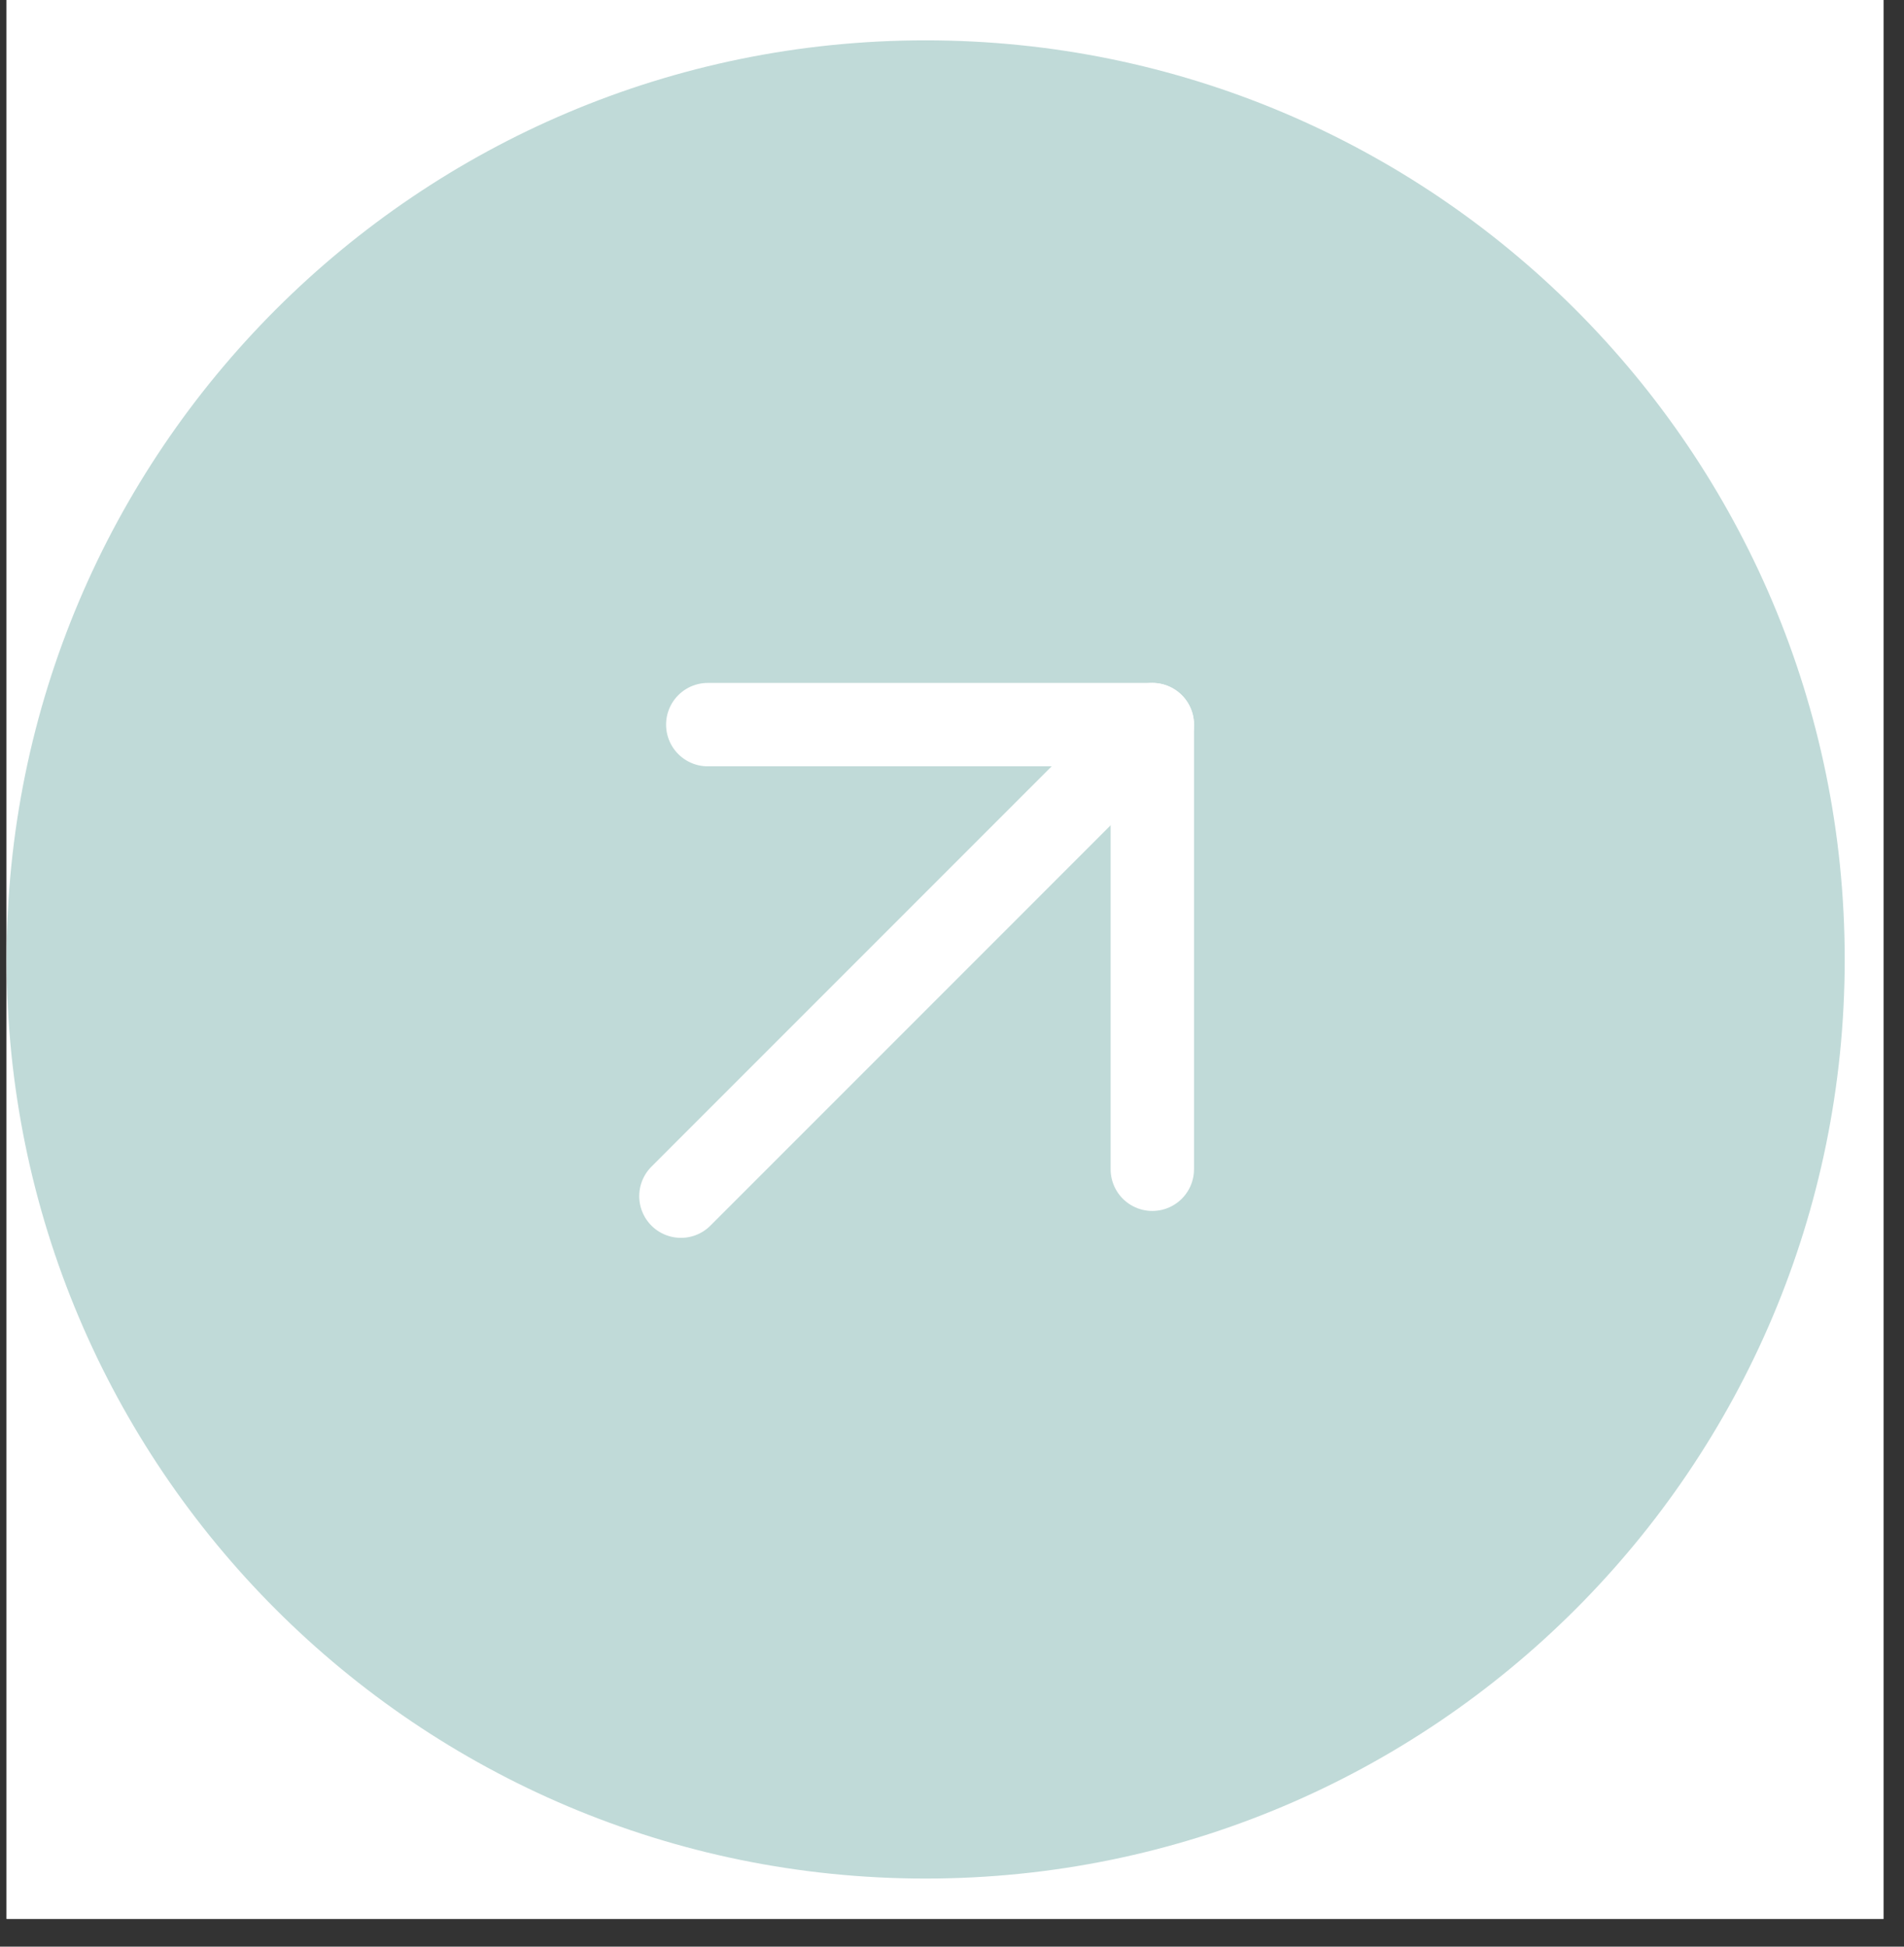
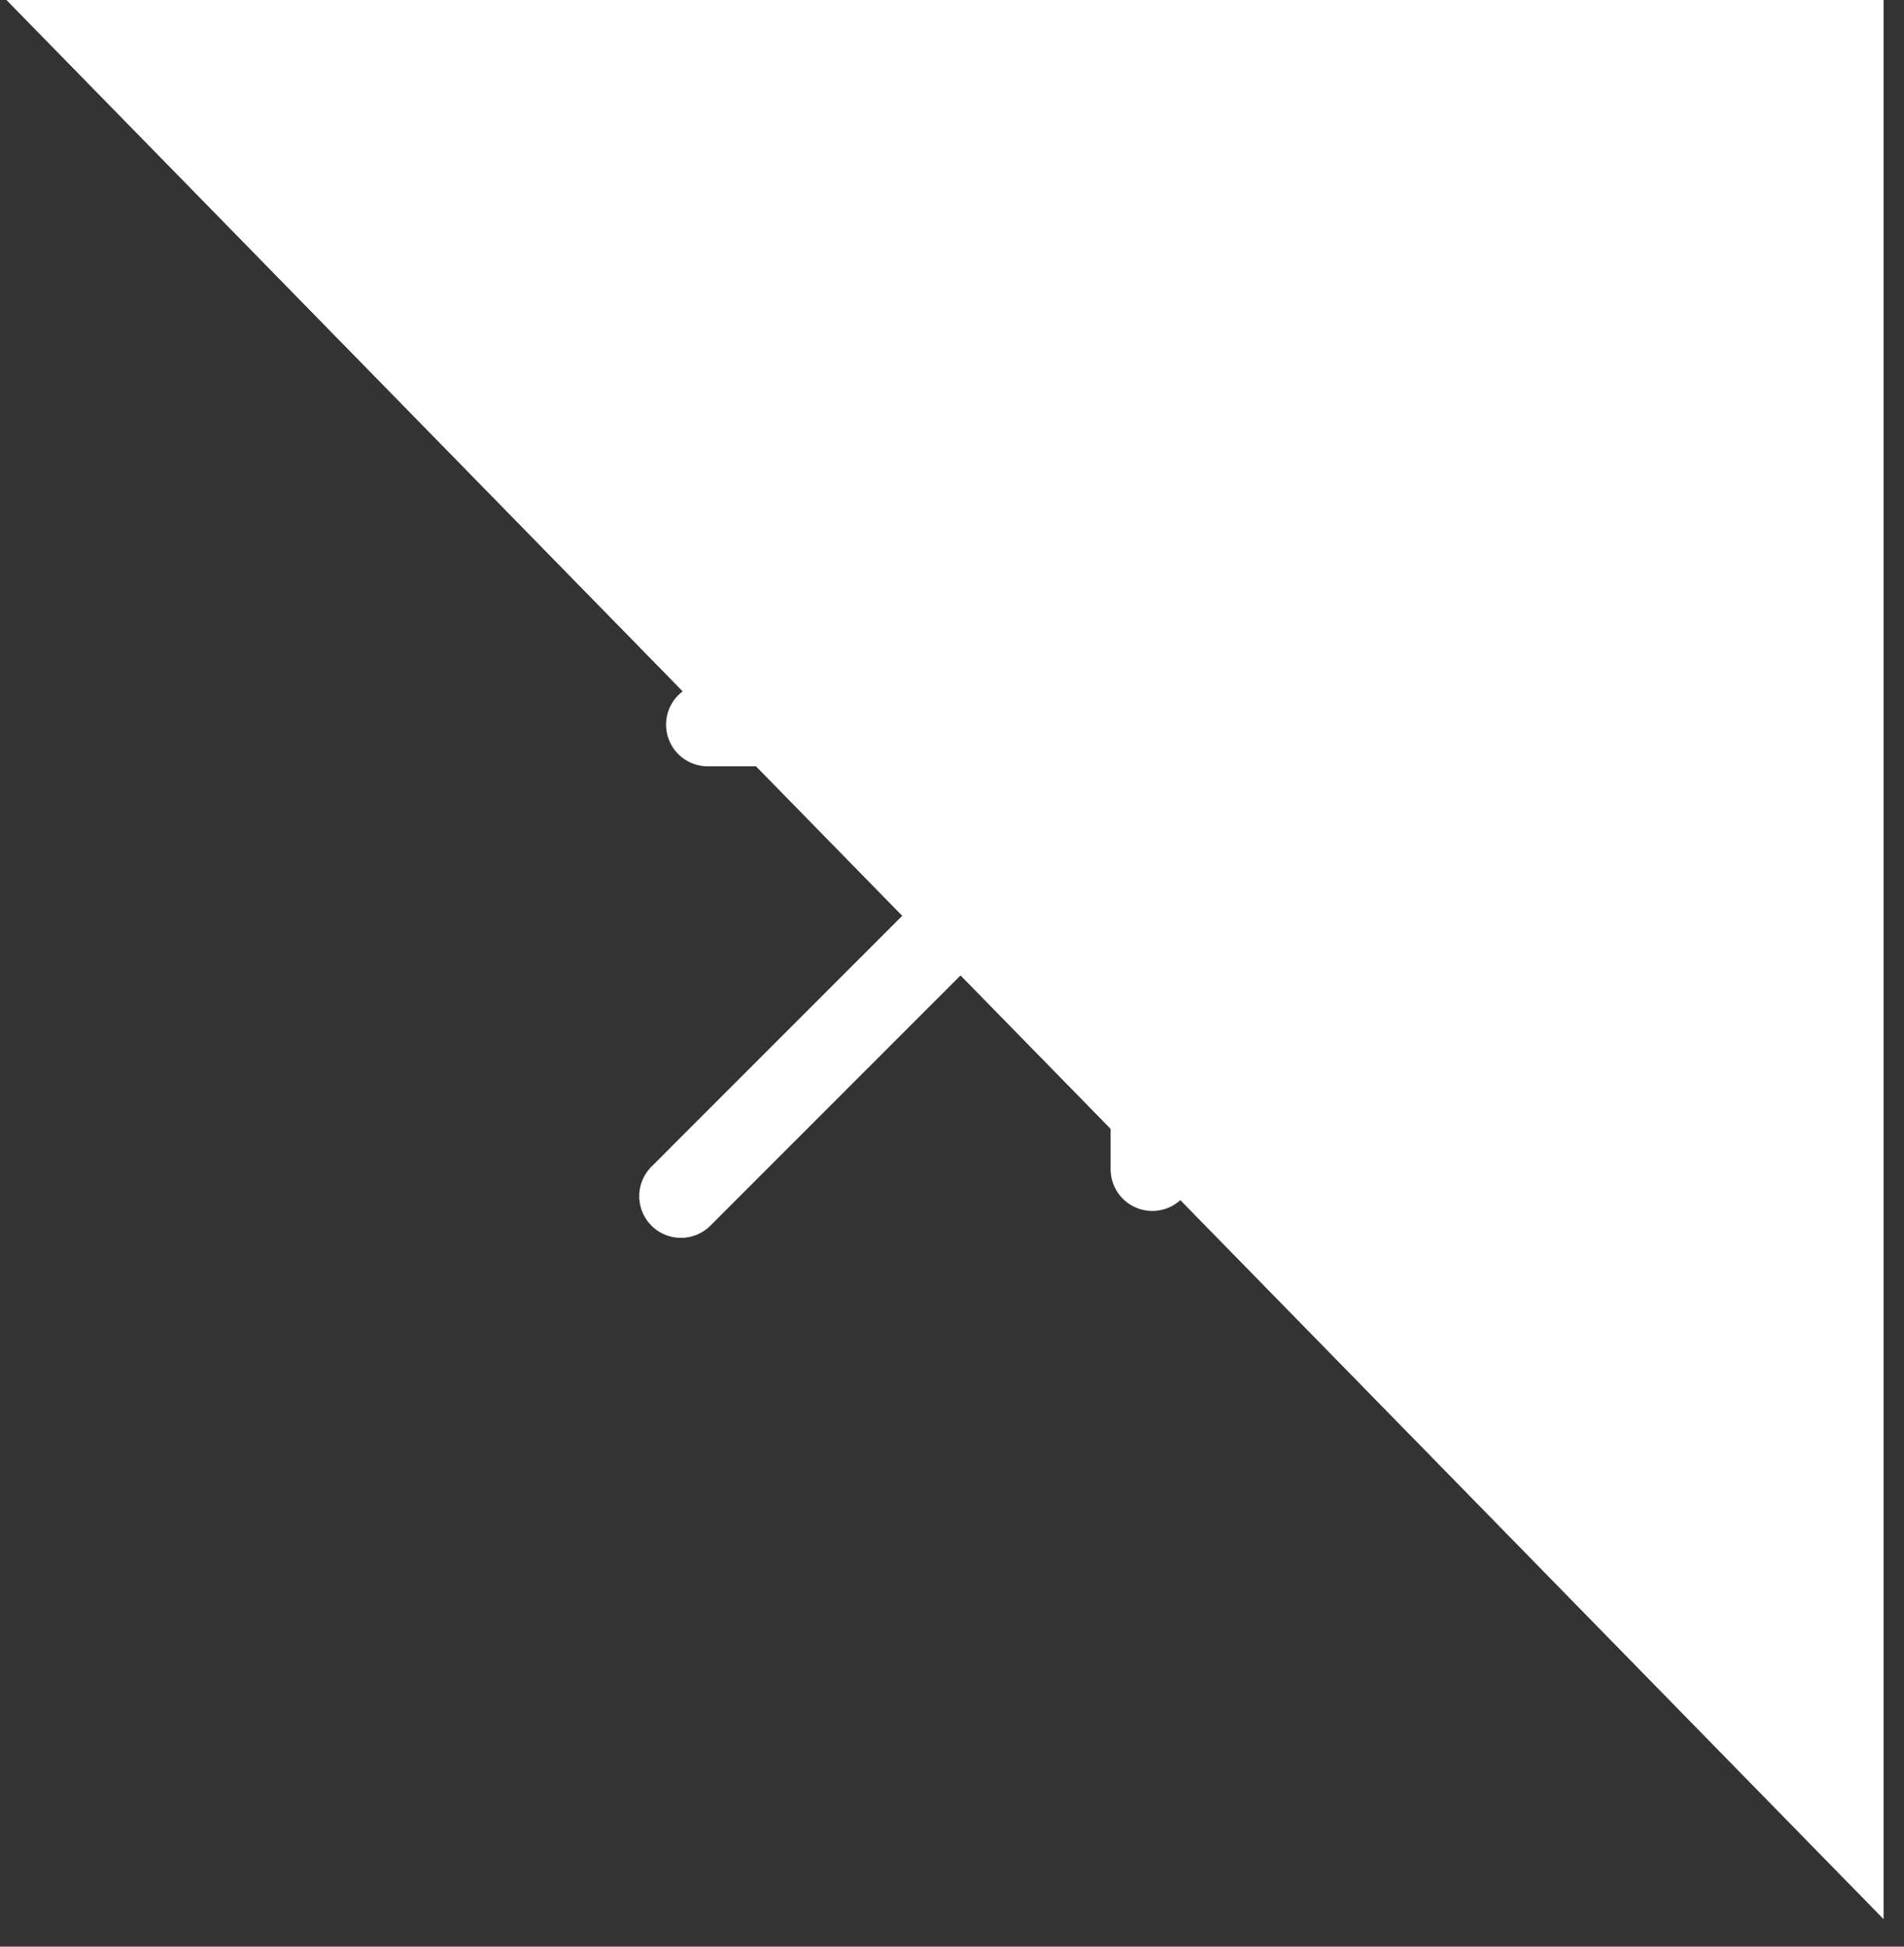
<svg xmlns="http://www.w3.org/2000/svg" width="45" zoomAndPan="magnify" viewBox="0 0 33.75 34.5" height="46" preserveAspectRatio="xMidYMid meet" version="1.0">
  <rect x="0" y="0" width="33.75" height="34.5" fill="#333333" stroke="none" />
  <defs>
    <clipPath id="da32404c1d">
-       <path d="M 0.117 0 L 33.387 0 L 33.387 34.008 L 0.117 34.008 Z M 0.117 0 " clip-rule="nonzero" />
+       <path d="M 0.117 0 L 33.387 0 L 33.387 34.008 Z M 0.117 0 " clip-rule="nonzero" />
    </clipPath>
    <clipPath id="826153bf01">
-       <path d="M 0.117 0 L 33 0 L 33 34 L 0.117 34 Z M 0.117 0 " clip-rule="nonzero" />
-     </clipPath>
+       </clipPath>
  </defs>
  <g clip-path="url(#da32404c1d)">
    <path fill="#ffffff" d="M 0.117 0 L 33.387 0 L 33.387 34.008 L 0.117 34.008 Z M 0.117 0 " fill-opacity="1" fill-rule="nonzero" />
    <path fill="#ffffff" d="M 0.117 0 L 33.387 0 L 33.387 34.008 L 0.117 34.008 Z M 0.117 0 " fill-opacity="1" fill-rule="nonzero" />
  </g>
  <g clip-path="url(#826153bf01)">
    <path fill="#c0dad8" d="M 16.406 33.293 C 7.41 33.293 0.117 26 0.117 17.004 C 0.117 8.008 7.41 0.715 16.406 0.715 C 25.402 0.715 32.699 8.008 32.699 17.004 C 32.699 26 25.402 33.293 16.406 33.293 Z M 16.406 33.293 " fill-opacity="1" fill-rule="nonzero" />
  </g>
  <path stroke-linecap="round" transform="matrix(0.739, 0, 0, 0.739, 0.118, 0)" fill="none" stroke-linejoin="round" d="M 16.173 28.686 L 27.48 17.378 " stroke="#ffffff" stroke-width="2" stroke-opacity="1" stroke-miterlimit="4" />
  <path stroke-linecap="round" transform="matrix(0.739, 0, 0, 0.739, 0.118, 0)" fill="none" stroke-linejoin="round" d="M 27.48 28.041 L 27.48 17.378 L 16.817 17.378 " stroke="#ffffff" stroke-width="2" stroke-opacity="1" stroke-miterlimit="4" />
</svg>